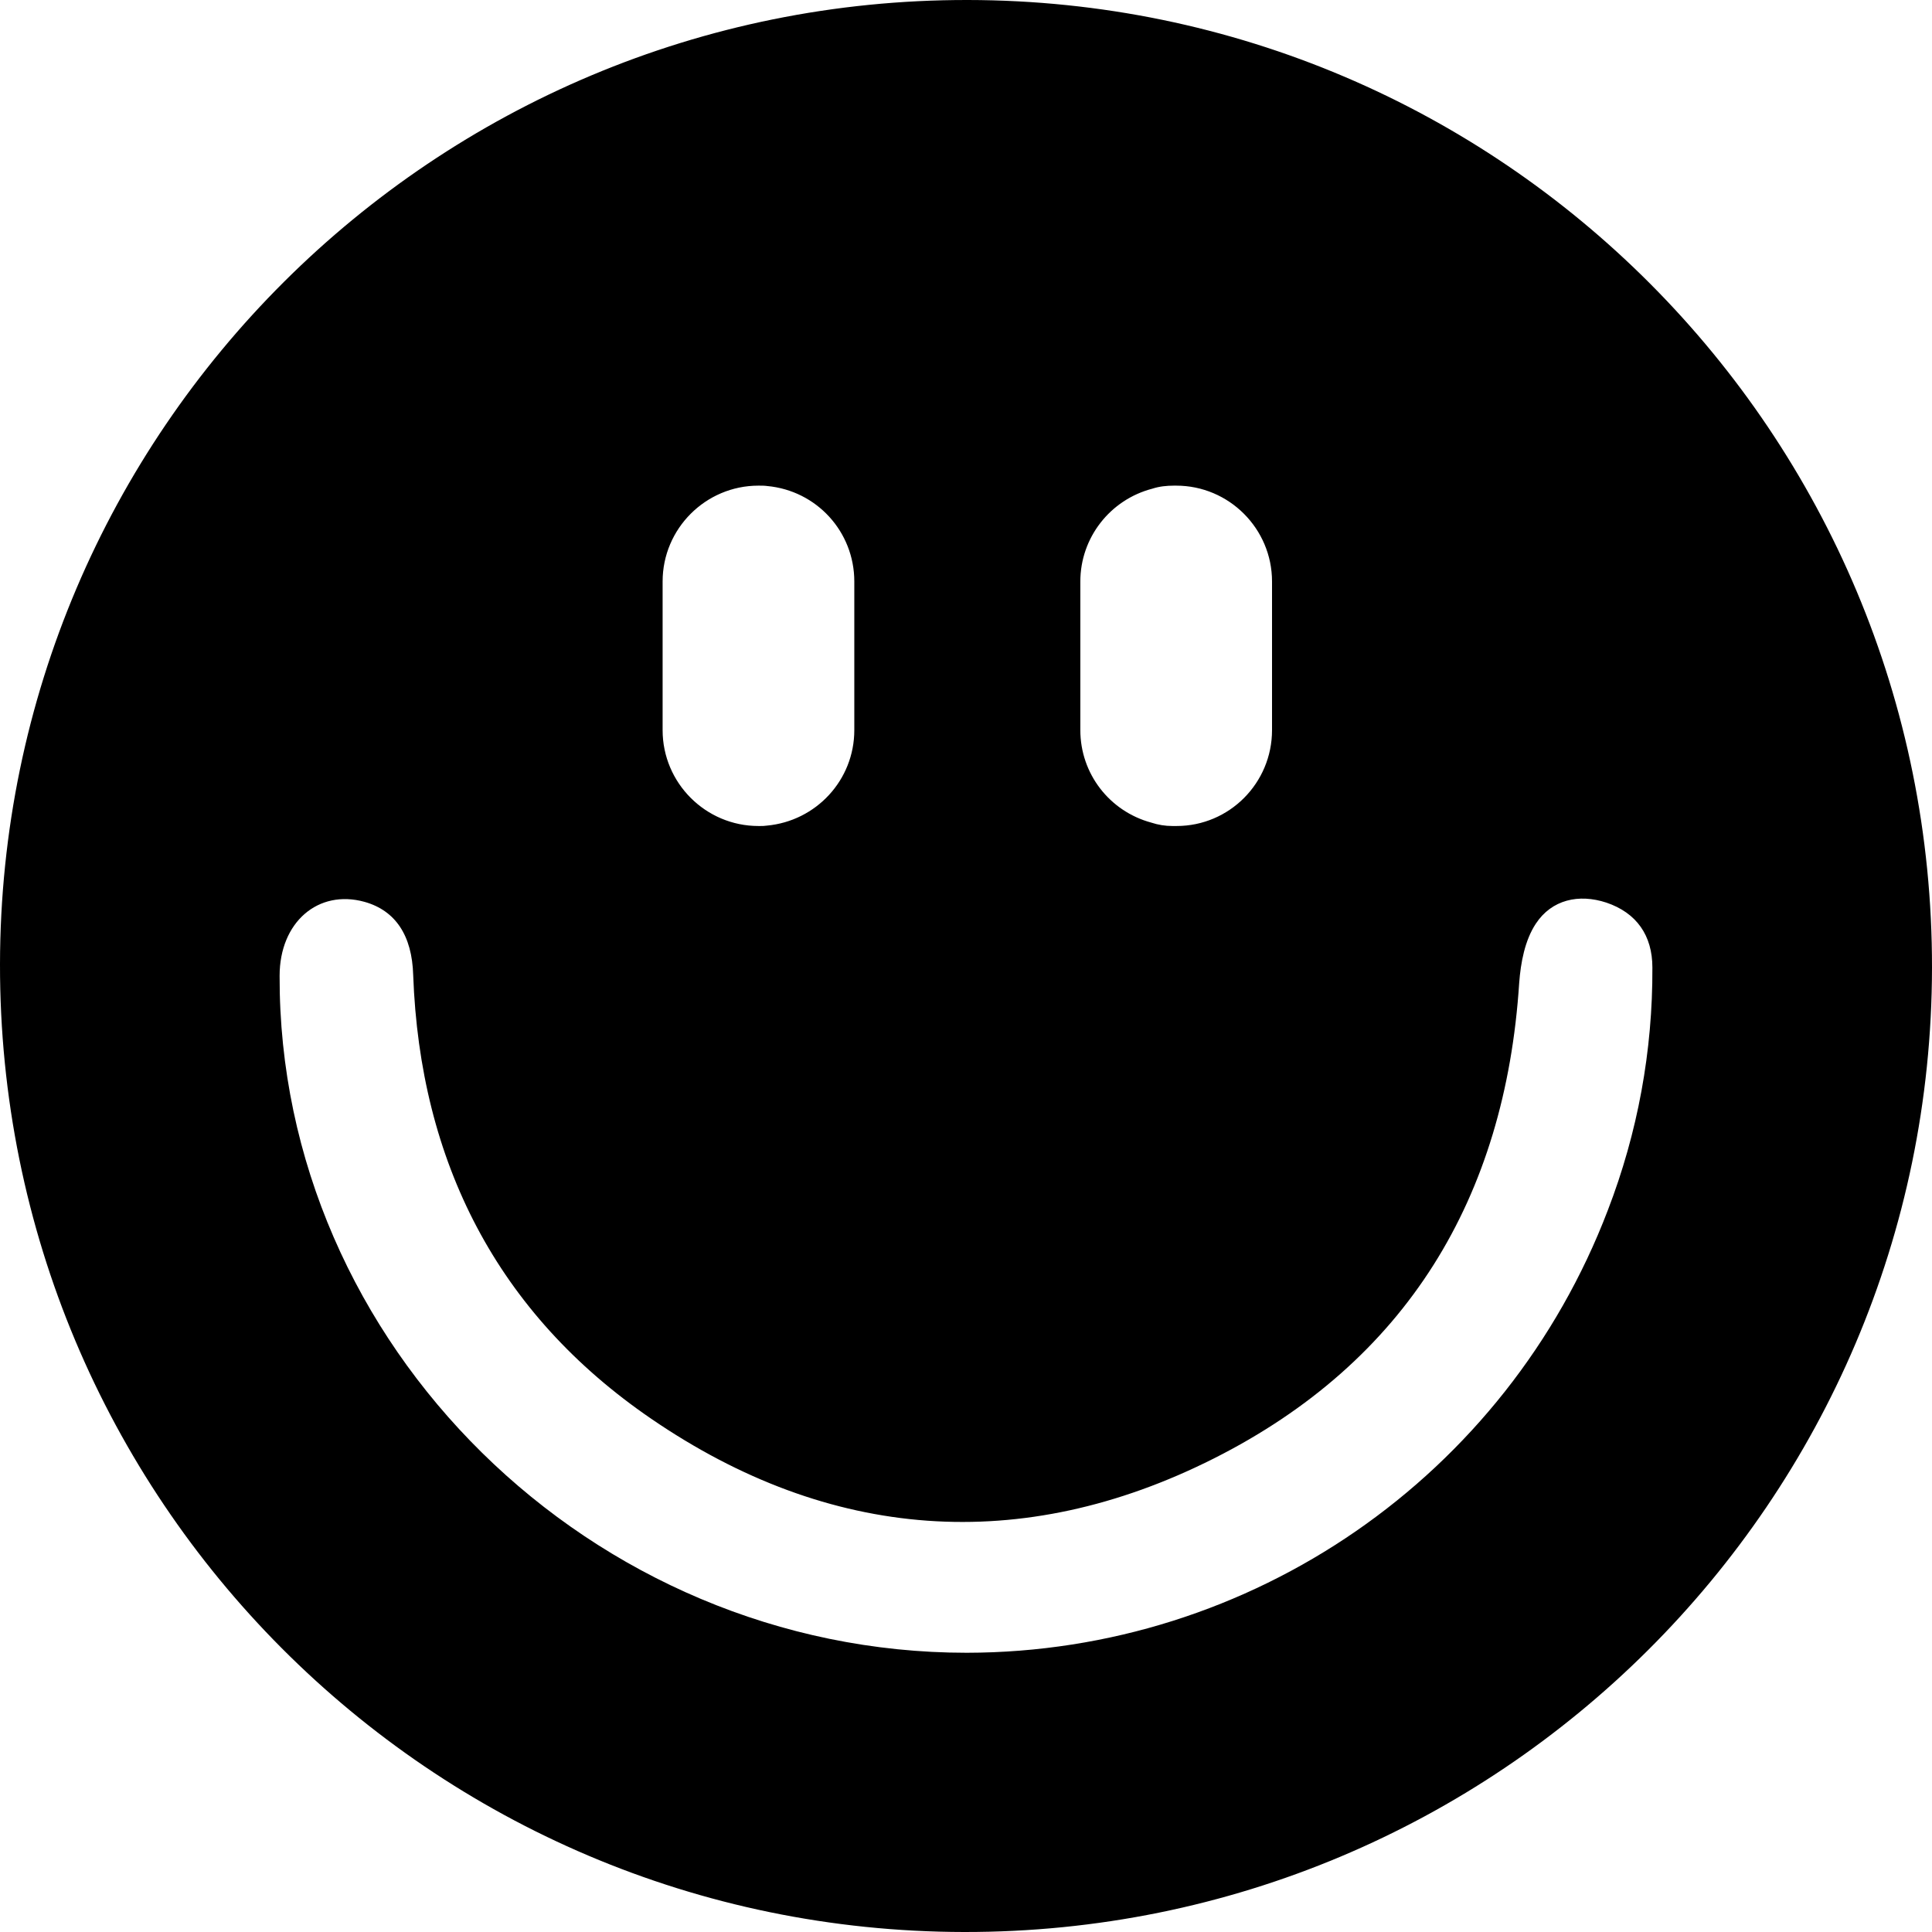
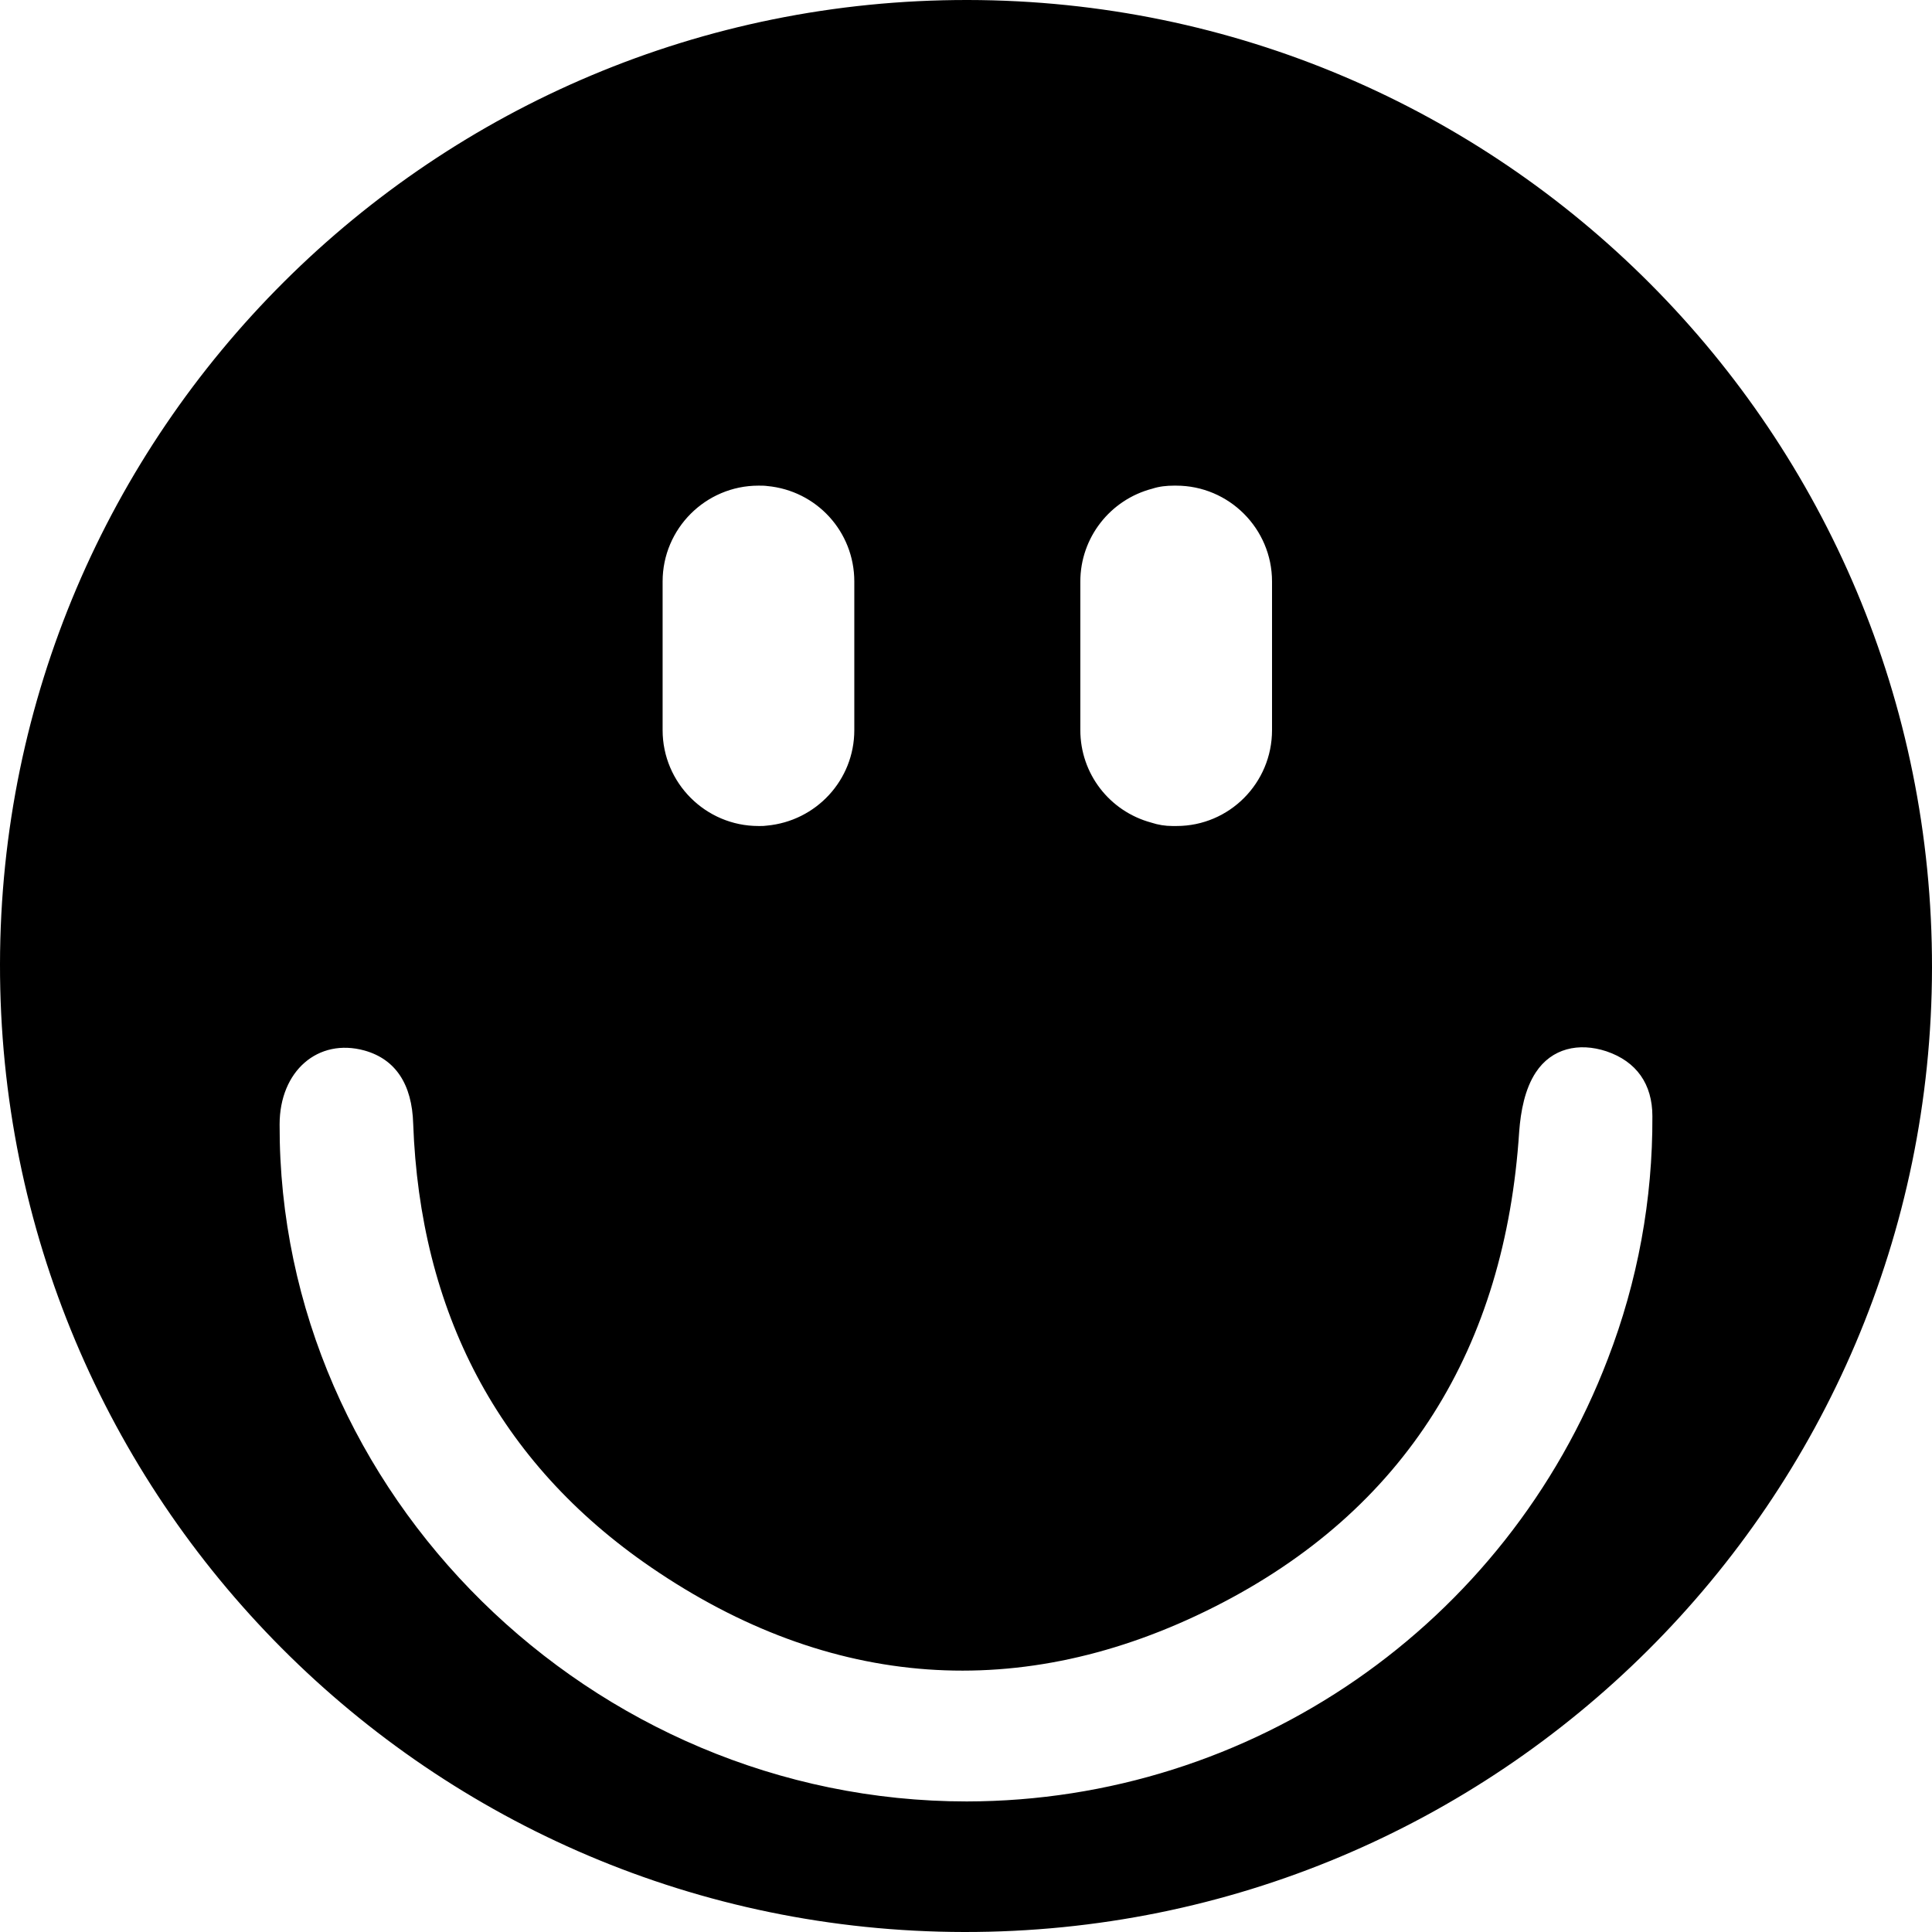
<svg xmlns="http://www.w3.org/2000/svg" id="Layer_1" height="512" viewBox="0 0 512 512" width="512">
  <g id="Layer_2_00000137132571450248937730000008689082554236886932_">
    <g id="emoji_">
-       <path d="m256.5 0c-141.5-.2-256.3 114.2-256.5 255.5-.2 141.6 114.1 256.3 255.5 256.5 141.5.2 256.3-114.2 256.5-255.5.2-141.6-114.1-256.3-255.5-256.5zm29.8 154.1c0-11.6 7.9-21.7 19.1-24.6 1.8-.6 3.8-.8 5.7-.8h.3.3c14 0 25.4 11.4 25.4 25.4v39.4c0 14-11.3 25.4-25.3 25.4 0 0 0 0-.1 0h-.5-.5c-1.9 0-3.8-.3-5.6-.9-11.1-3-18.8-13-18.8-24.5zm-110.7 0c0-14 11.4-25.4 25.4-25.4h.1c.7 0 1.5 0 2.2.1 13.1 1.2 23.1 12.1 23.1 25.3v39.4c0 13.2-10.1 24.1-23.2 25.3-.6.1-1.2.1-1.8.1h-.4c-14 0-25.4-11.4-25.4-25.4zm250.5 166.6c-26.9 70.5-94.4 117.2-169.9 117.3-99.5 0-182.4-81.6-182.1-179.4 0-14.2 10.2-23 22.5-19.6 8.2 2.3 12.6 8.9 12.9 19.4 1.8 49.5 22.3 89.7 63.1 117.6 47.2 32.3 98.1 36.2 149.1 10.5s77.2-69 80.9-126c.4-5.4 1.5-11.3 4.4-15.7 4.2-6.4 11.4-8 18.7-5.6 8 2.7 12.2 8.7 12.2 17.2.1 22.1-3.9 43.8-11.8 64.3z" />
+       <path d="m256.5 0c-141.5-.2-256.3 114.2-256.5 255.5-.2 141.6 114.1 256.3 255.5 256.5 141.5.2 256.3-114.2 256.5-255.5.2-141.6-114.1-256.3-255.5-256.5zm29.8 154.1c0-11.6 7.9-21.7 19.1-24.6 1.8-.6 3.8-.8 5.7-.8h.3.3c14 0 25.4 11.4 25.4 25.4v39.4c0 14-11.3 25.4-25.3 25.4 0 0 0 0-.1 0h-.5-.5c-1.9 0-3.8-.3-5.6-.9-11.1-3-18.8-13-18.8-24.5zm-110.7 0c0-14 11.4-25.4 25.4-25.4h.1c.7 0 1.5 0 2.2.1 13.1 1.2 23.1 12.1 23.1 25.3v39.4c0 13.2-10.1 24.1-23.2 25.3-.6.1-1.2.1-1.8.1h-.4c-14 0-25.4-11.4-25.4-25.4m250.5 166.6c-26.9 70.5-94.4 117.2-169.9 117.3-99.5 0-182.4-81.6-182.1-179.4 0-14.2 10.2-23 22.5-19.6 8.2 2.3 12.6 8.9 12.9 19.4 1.8 49.5 22.3 89.7 63.1 117.6 47.2 32.3 98.1 36.2 149.1 10.5s77.2-69 80.9-126c.4-5.4 1.5-11.3 4.4-15.7 4.2-6.4 11.4-8 18.7-5.6 8 2.7 12.2 8.7 12.2 17.2.1 22.1-3.9 43.8-11.8 64.3z" />
    </g>
  </g>
</svg>